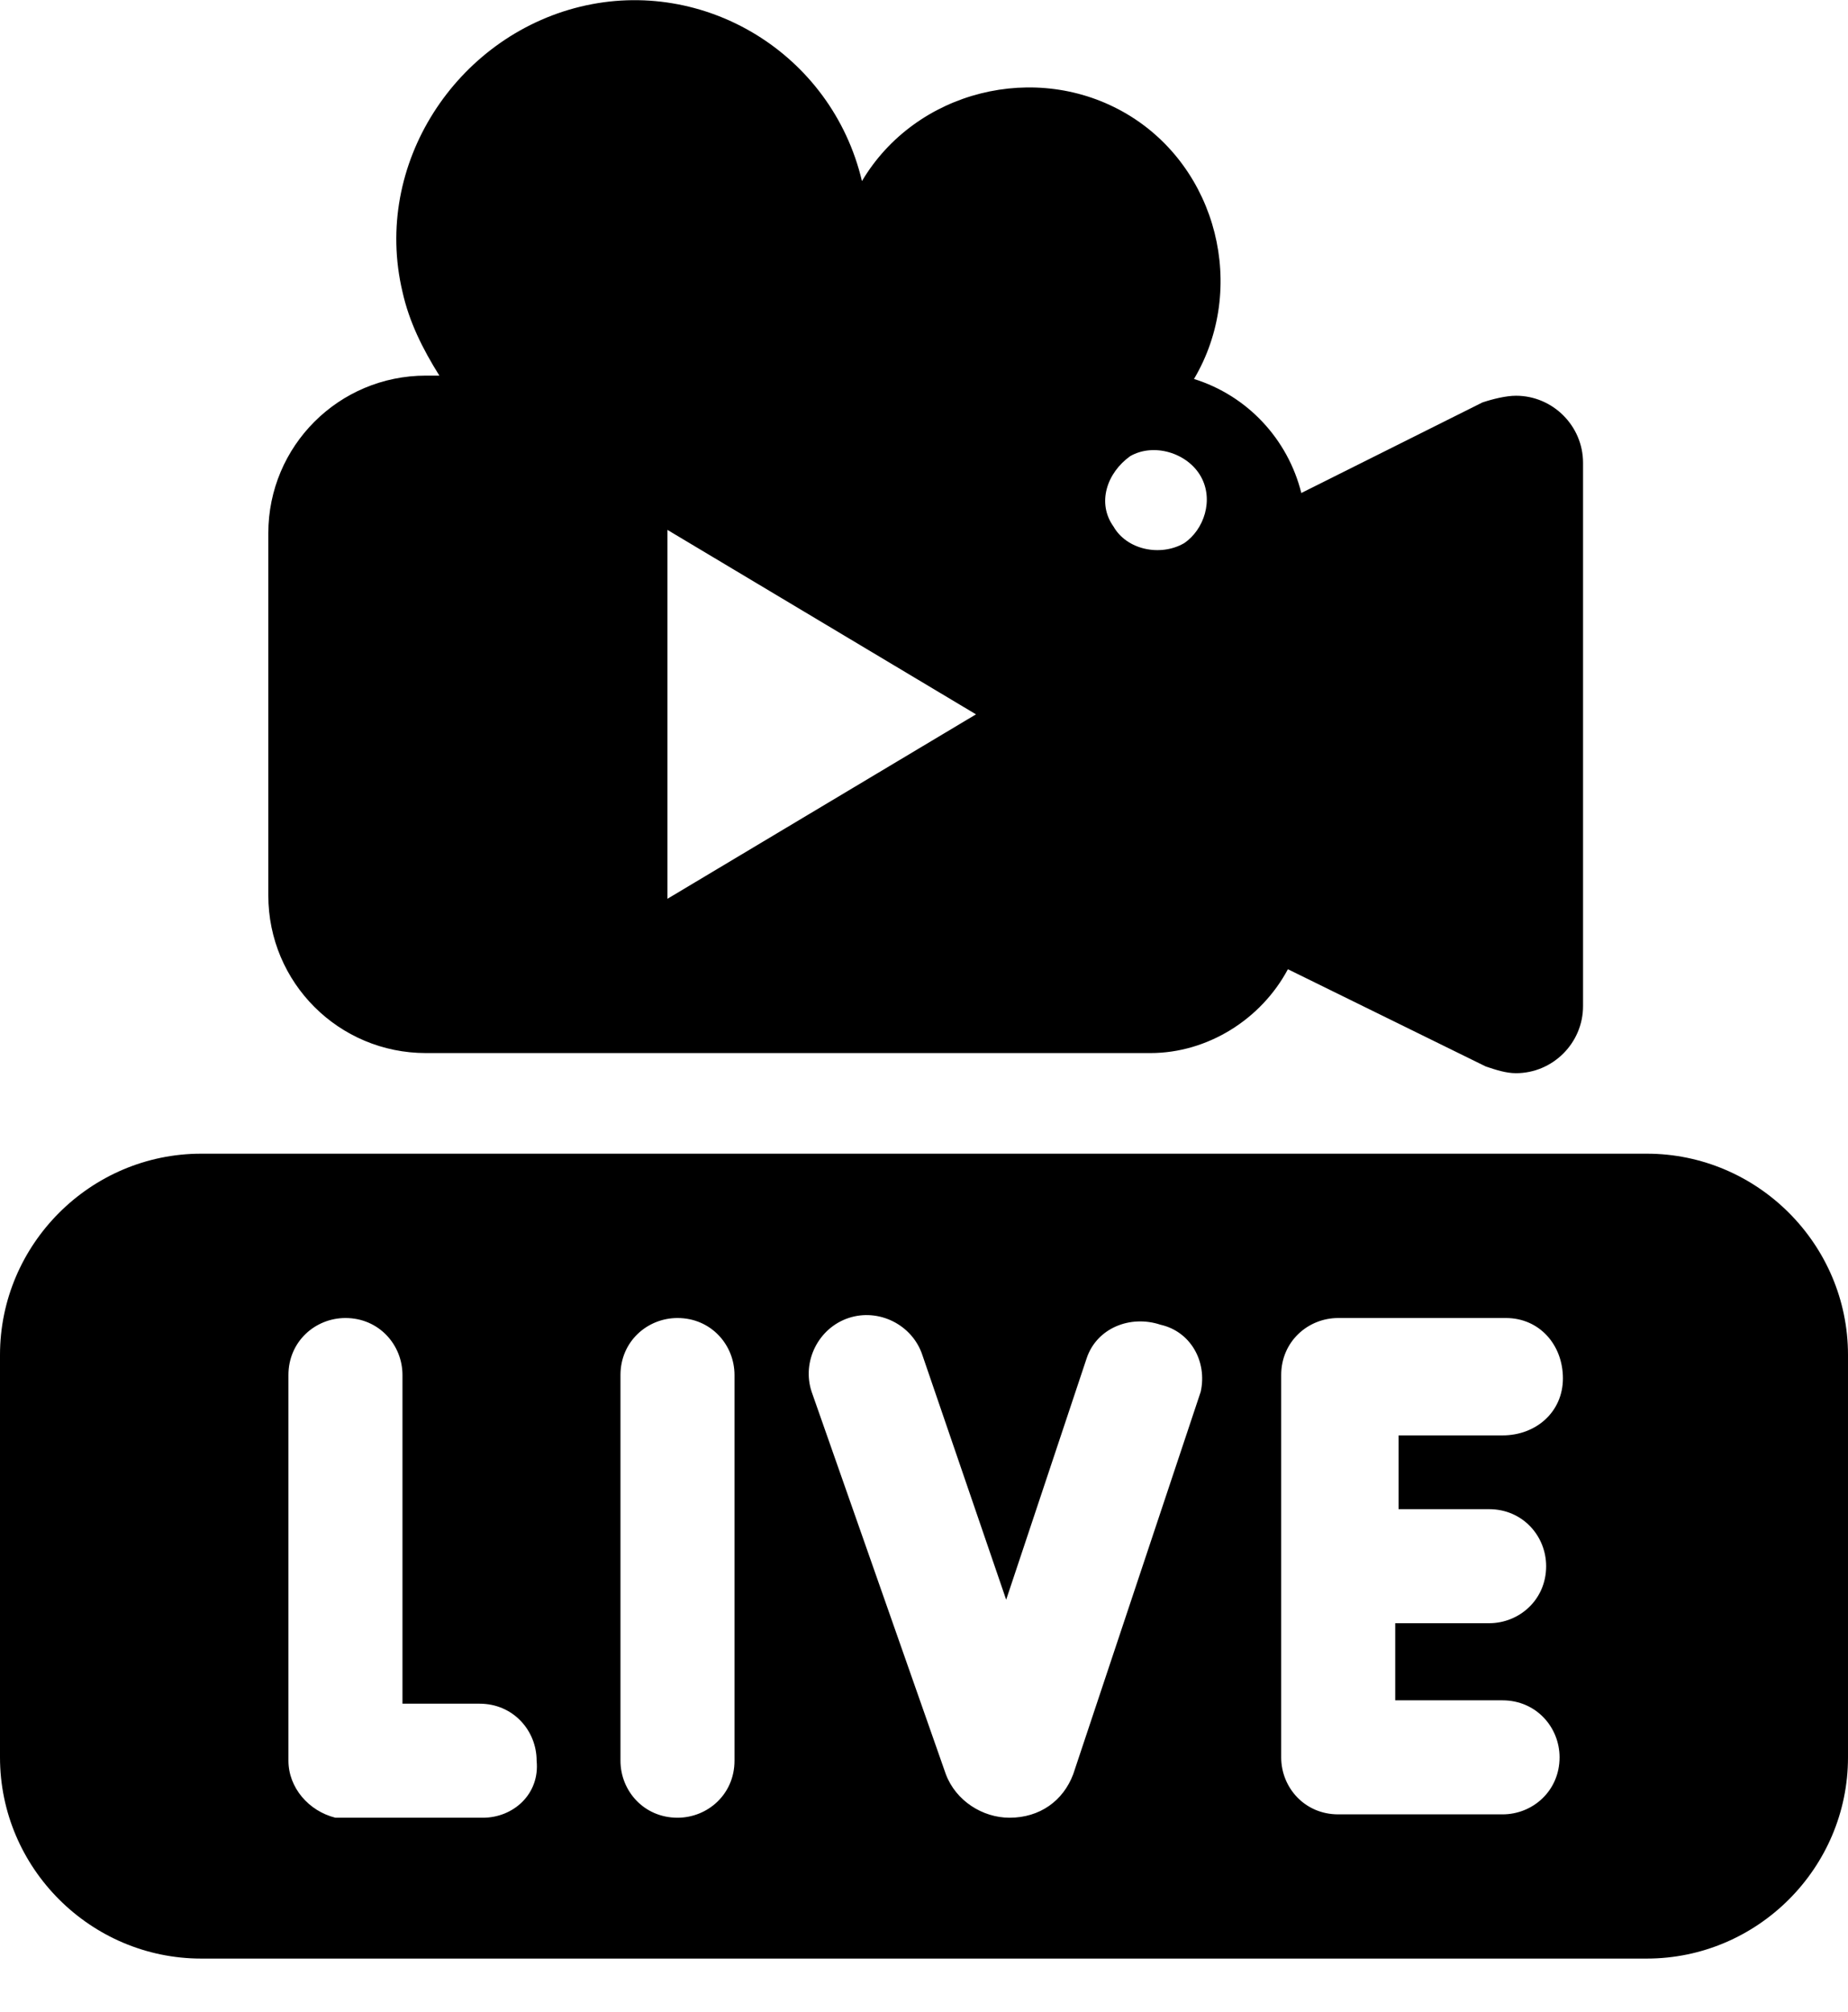
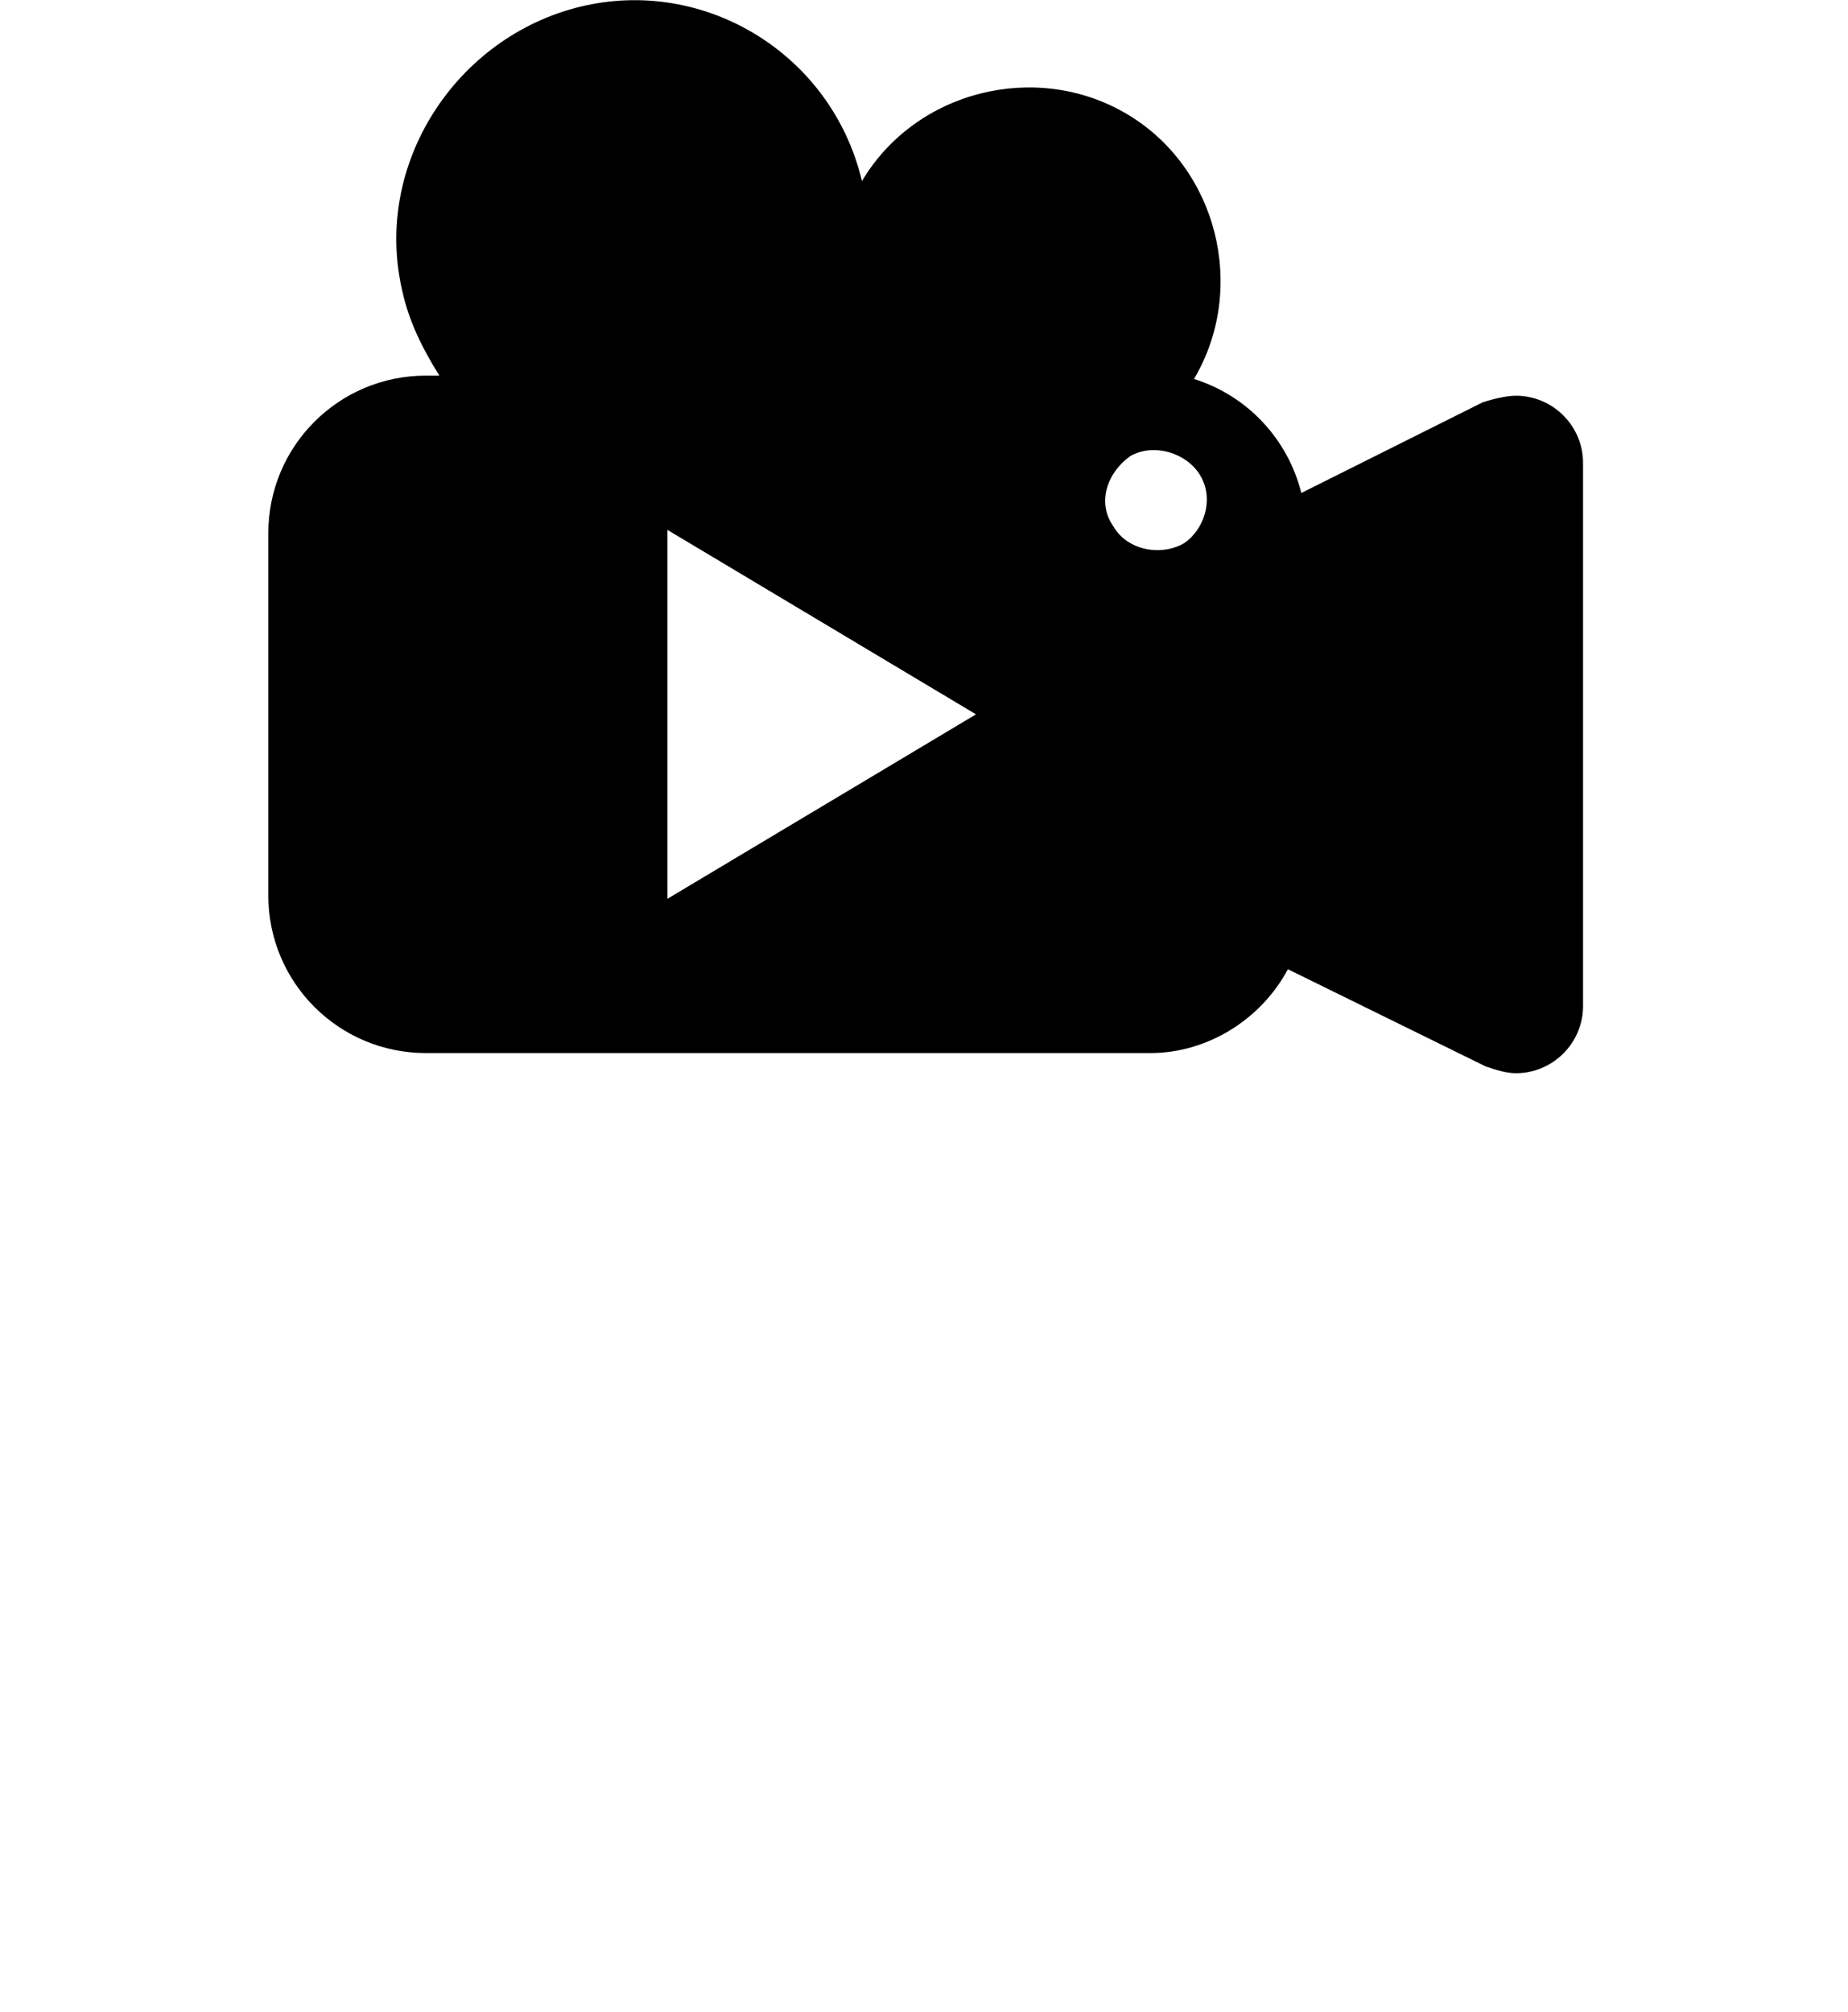
<svg xmlns="http://www.w3.org/2000/svg" version="1.1" id="a_1" x="0px" y="0px" viewBox="0 0 55.1 60" style="enable-background:new 0 0 55.1 60;" xml:space="preserve">
  <style type="text/css">
	
</style>
-   <path d="M49.1,34.4H6c-3.3,0-6,2.7-6,6v12c0,3.3,2.7,6,6,6h43.1c3.3,0,6-2.7,6-6v-12C55.1,37.1,52.4,34.4,49.1,34.4z   M14.4,54.2h-2.9c-0.5,0-1,0-1.5,0c-0.8-0.2-1.4-0.9-1.4-1.7V41c0-1,0.8-1.7,1.7-1.7c1,0,1.7,0.8,1.7,1.7v9.8h2.3  c1,0,1.7,0.8,1.7,1.7C16.1,53.5,15.3,54.2,14.4,54.2L14.4,54.2z M21.9,52.5c0,1-0.8,1.7-1.7,1.7c-1,0-1.7-0.8-1.7-1.7V41  c0-1,0.8-1.7,1.7-1.7c1,0,1.7,0.8,1.7,1.7V52.5z M35.8,41.5L32,52.9l0,0c-0.3,0.8-1,1.3-1.9,1.3l0,0c-0.8,0-1.6-0.5-1.9-1.3l0,0  l-4-11.4c-0.3-0.9,0.2-1.9,1.1-2.2s1.9,0.2,2.2,1.1l2.5,7.3l2.4-7.2l0,0c0.3-0.9,1.3-1.3,2.2-1l0,0C35.5,39.7,36,40.6,35.8,41.5  L35.8,41.5z M44.4,45c1,0,1.7,0.8,1.7,1.7c0,1-0.8,1.7-1.7,1.7h-2.8v2.3h3.2c1,0,1.7,0.8,1.7,1.7c0,1-0.8,1.7-1.7,1.7l0,0h-4.9  c-1,0-1.7-0.8-1.7-1.7V41c0-1,0.8-1.7,1.7-1.7h5c1,0,1.7,0.8,1.7,1.8s-0.8,1.7-1.8,1.7h-3.1V45H44.4z" />
  <path d="M12.7,31.4h21.6c1.7,0,3.3-1,4.1-2.5l5.9,2.9c0.3,0.1,0.6,0.2,0.9,0.2l0,0c1.1,0,2-0.9,2-2V13.8  c0-1.1-0.9-2-2-2c-0.3,0-0.7,0.1-1,0.2l-5.4,2.7c-0.4-1.6-1.6-2.9-3.2-3.4c1.6-2.7,0.7-6.3-2-7.9s-6.3-0.7-7.9,2  c-0.9-3.8-4.7-6.1-8.4-5.2S11.1,4.9,12,8.7c0.2,0.9,0.6,1.7,1.1,2.5h-0.4c-2.6,0-4.7,2.1-4.7,4.7v10.8C8,29.3,10.1,31.4,12.7,31.4  L12.7,31.4z M33.7,13.6L33.7,13.6c0.7-0.4,1.7-0.1,2.1,0.6c0.4,0.7,0.1,1.6-0.5,2l0,0c-0.7,0.4-1.7,0.2-2.1-0.5  C32.7,15,33,14.1,33.7,13.6L33.7,13.6z M19.9,15.8l9.2,5.5l-9.2,5.5C19.9,26.8,19.9,15.8,19.9,15.8z" />
</svg>